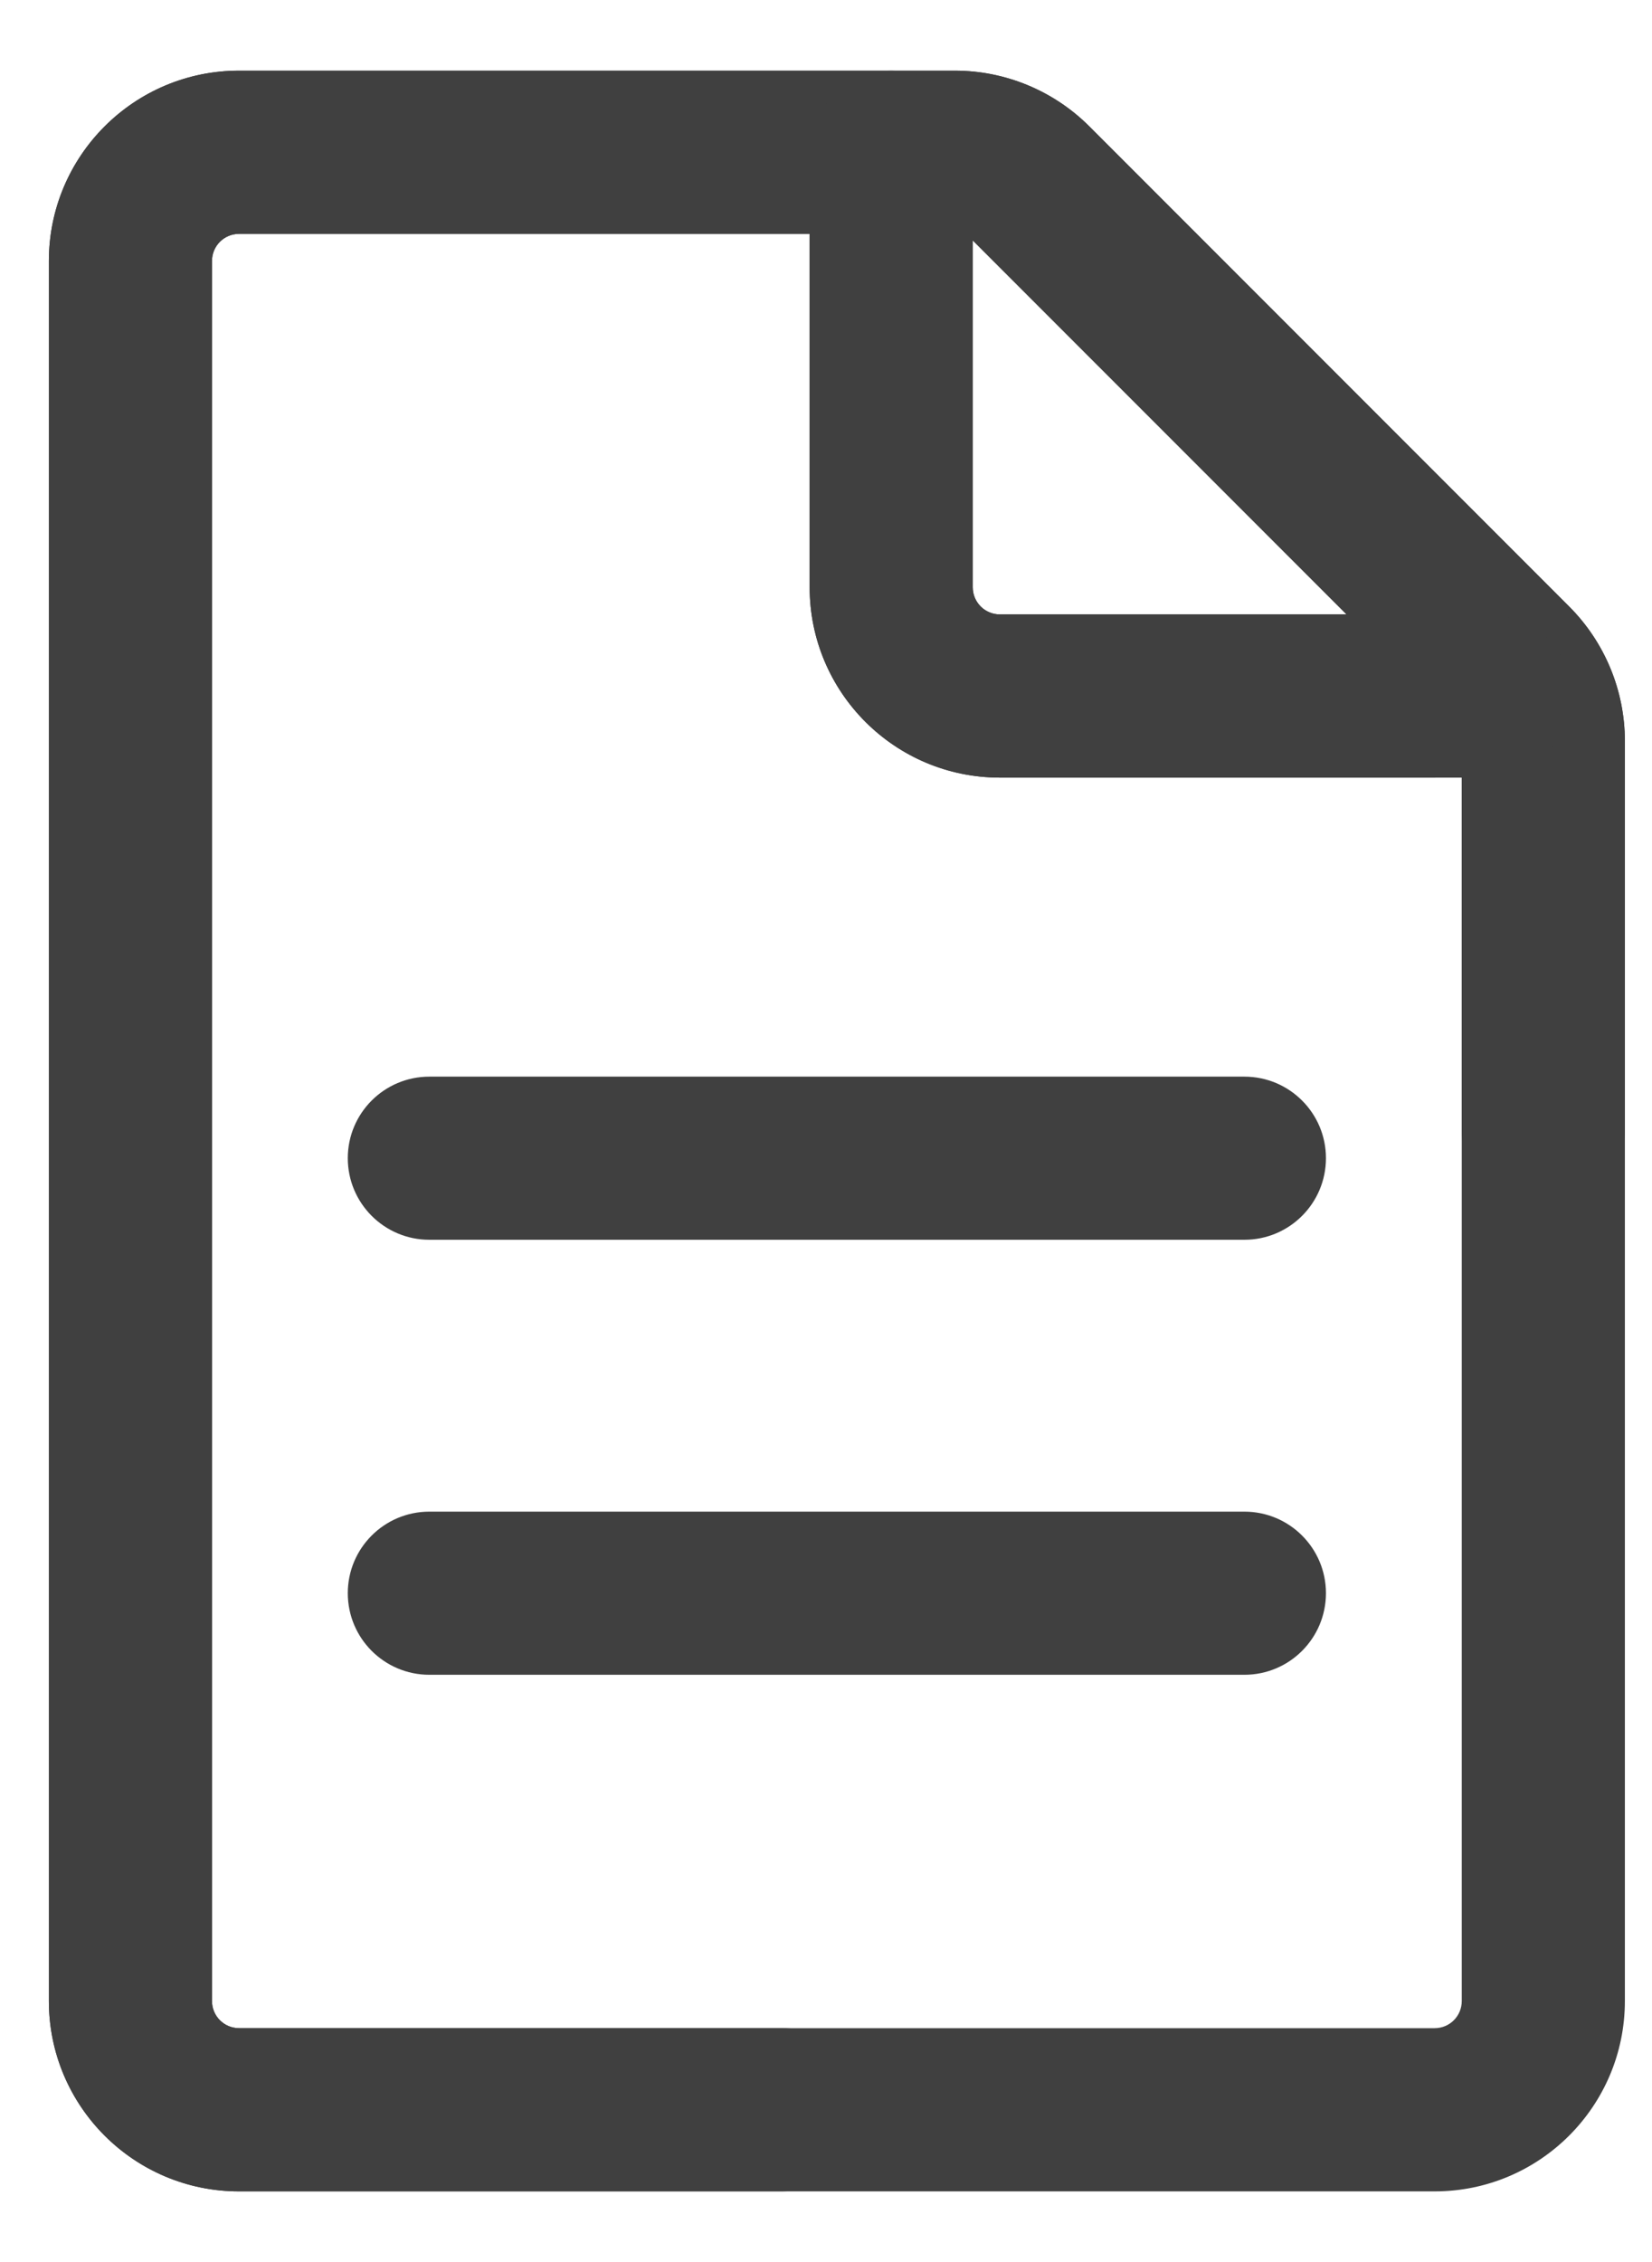
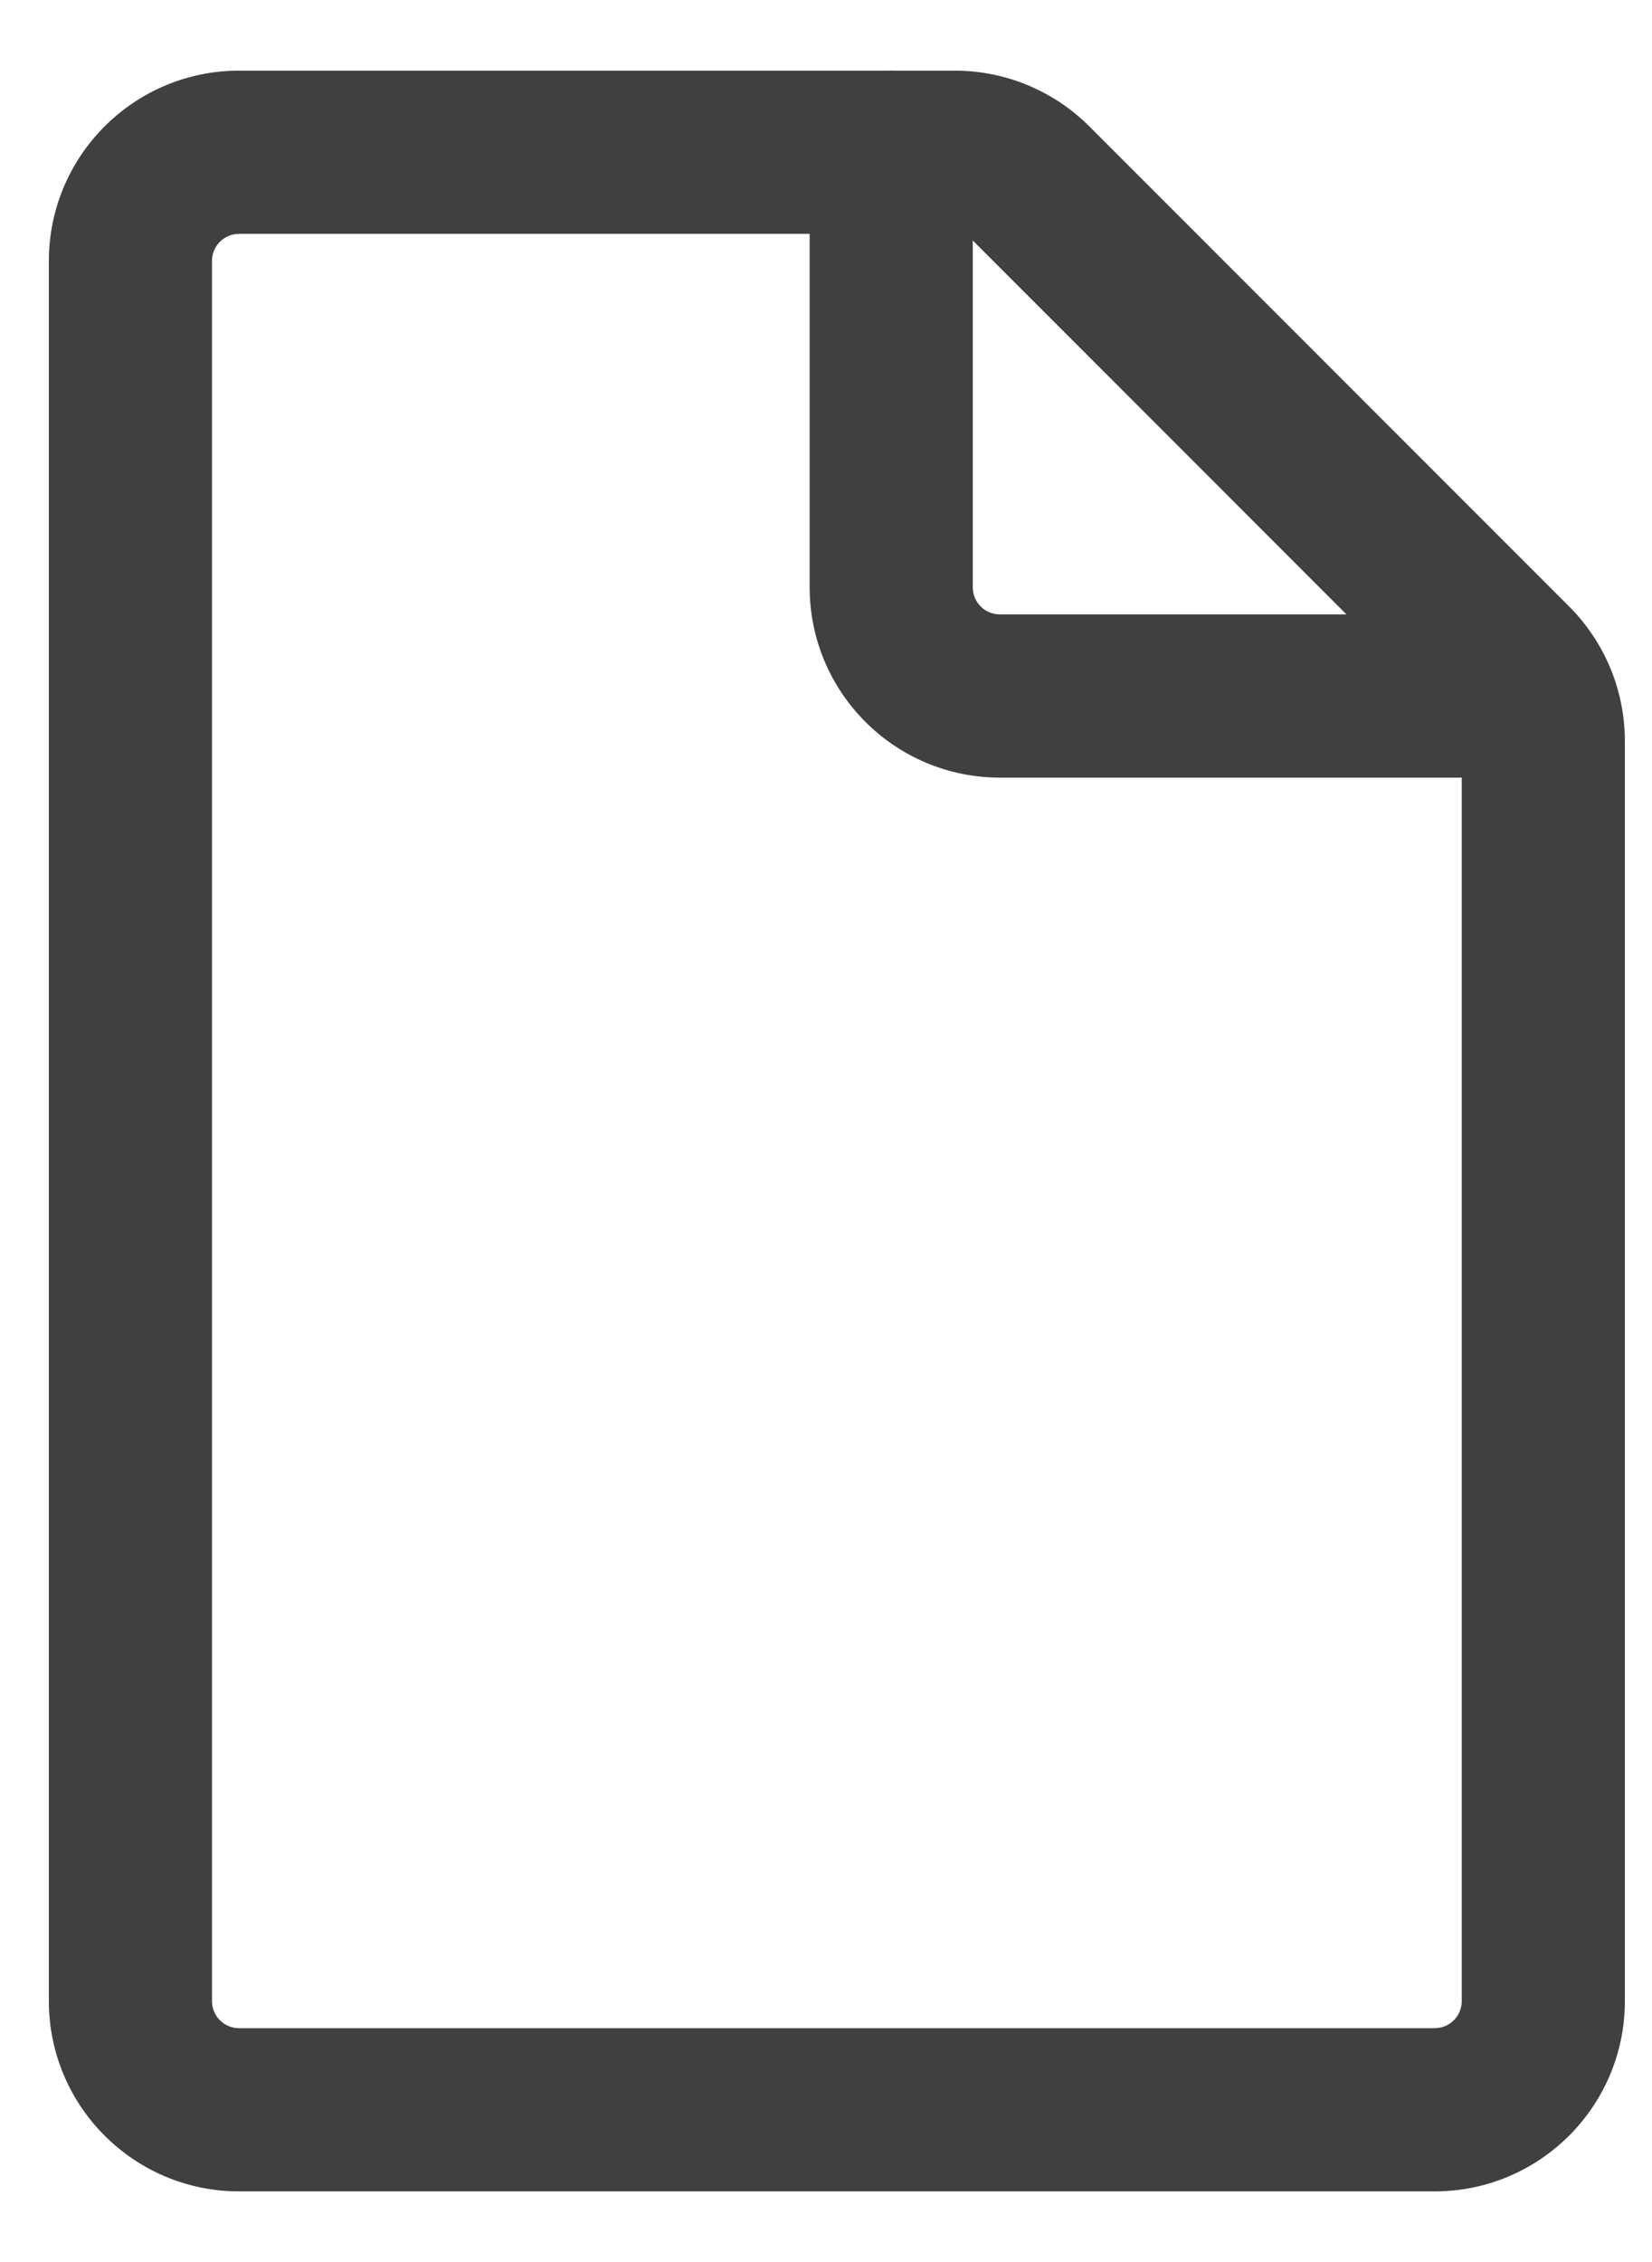
<svg xmlns="http://www.w3.org/2000/svg" width="19" height="26" viewBox="0 0 19 26" fill="none">
-   <path fill-rule="evenodd" clip-rule="evenodd" d="M2.75 0.812C1.542 0.812 0.562 1.792 0.562 3V23C0.562 24.208 1.542 25.188 2.75 25.188H9C9.518 25.188 9.938 24.768 9.938 24.25C9.938 23.732 9.518 23.312 9 23.312H2.75C2.577 23.312 2.438 23.173 2.438 23V3C2.438 2.827 2.577 2.688 2.75 2.688H9.312V6.75C9.312 7.958 10.292 8.938 11.5 8.938H16.5C16.61 8.938 16.715 8.919 16.812 8.884V13C16.812 13.518 17.232 13.938 17.75 13.938C18.268 13.938 18.688 13.518 18.688 13V8.518C18.688 7.938 18.457 7.381 18.047 6.971L12.529 1.453C12.119 1.043 11.562 0.812 10.982 0.812H10.25H2.75ZM11.188 2.764V6.75C11.188 6.923 11.327 7.062 11.5 7.062H15.487L11.203 2.779C11.198 2.774 11.193 2.769 11.188 2.764Z" fill="#404040" />
  <path fill-rule="evenodd" clip-rule="evenodd" d="M2.75 2.688C2.577 2.688 2.438 2.827 2.438 3V23C2.438 23.173 2.577 23.312 2.75 23.312H16.5C16.673 23.312 16.812 23.173 16.812 23V8.518C16.812 8.435 16.78 8.355 16.721 8.297L11.203 2.779C11.145 2.72 11.065 2.688 10.982 2.688H2.75ZM0.562 3C0.562 1.792 1.542 0.812 2.75 0.812H10.982C11.562 0.812 12.119 1.043 12.529 1.453L18.047 6.971C18.457 7.381 18.688 7.938 18.688 8.518V23C18.688 24.208 17.708 25.188 16.5 25.188H2.75C1.542 25.188 0.562 24.208 0.562 23V3Z" fill="#404040" />
  <path fill-rule="evenodd" clip-rule="evenodd" d="M10.25 0.812C10.768 0.812 11.188 1.232 11.188 1.75V6.75C11.188 6.923 11.327 7.062 11.5 7.062H17.125C17.643 7.062 18.062 7.482 18.062 8C18.062 8.518 17.643 8.938 17.125 8.938H11.5C10.292 8.938 9.312 7.958 9.312 6.75V1.75C9.312 1.232 9.732 0.812 10.25 0.812Z" fill="#404040" />
-   <path fill-rule="evenodd" clip-rule="evenodd" d="M4 13.312C4 12.795 4.42 12.375 4.938 12.375H14.312C14.83 12.375 15.25 12.795 15.25 13.312C15.25 13.83 14.83 14.25 14.312 14.25H4.938C4.42 14.25 4 13.83 4 13.312Z" fill="#404040" />
-   <path fill-rule="evenodd" clip-rule="evenodd" d="M4 18.312C4 17.795 4.42 17.375 4.938 17.375H14.312C14.83 17.375 15.25 17.795 15.25 18.312C15.25 18.83 14.83 19.25 14.312 19.25H4.938C4.42 19.25 4 18.83 4 18.312Z" fill="#404040" />
</svg>